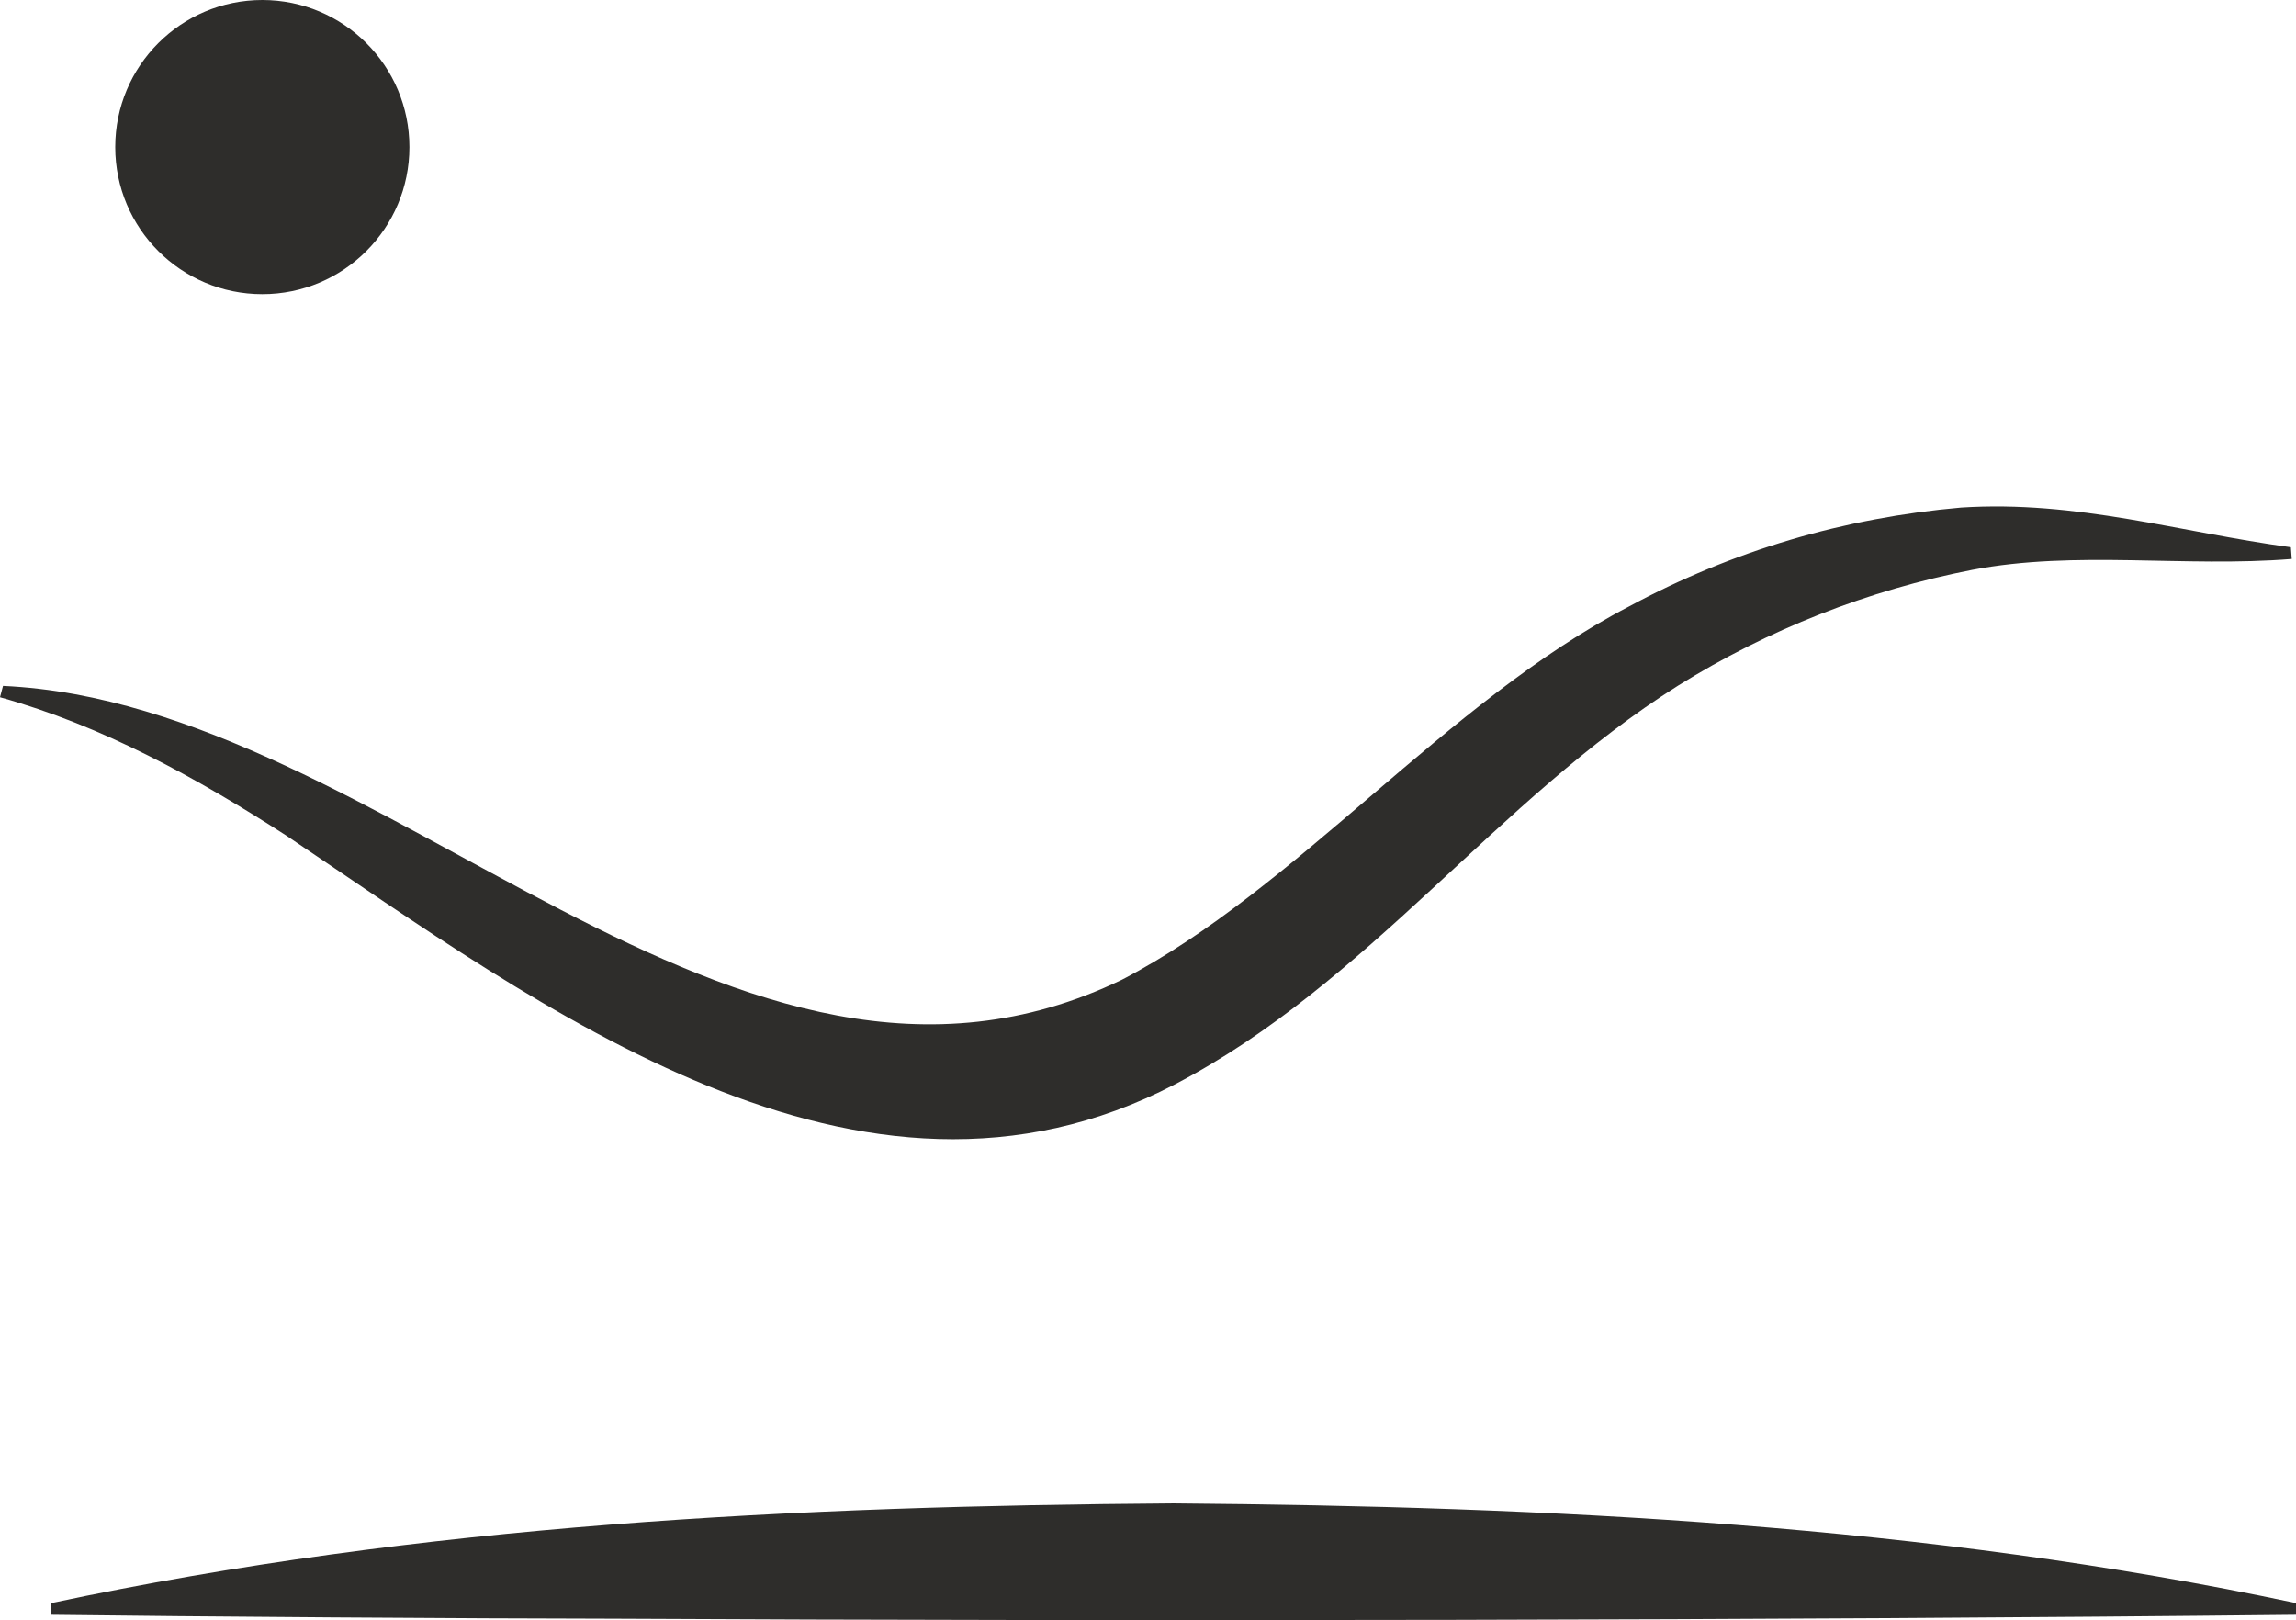
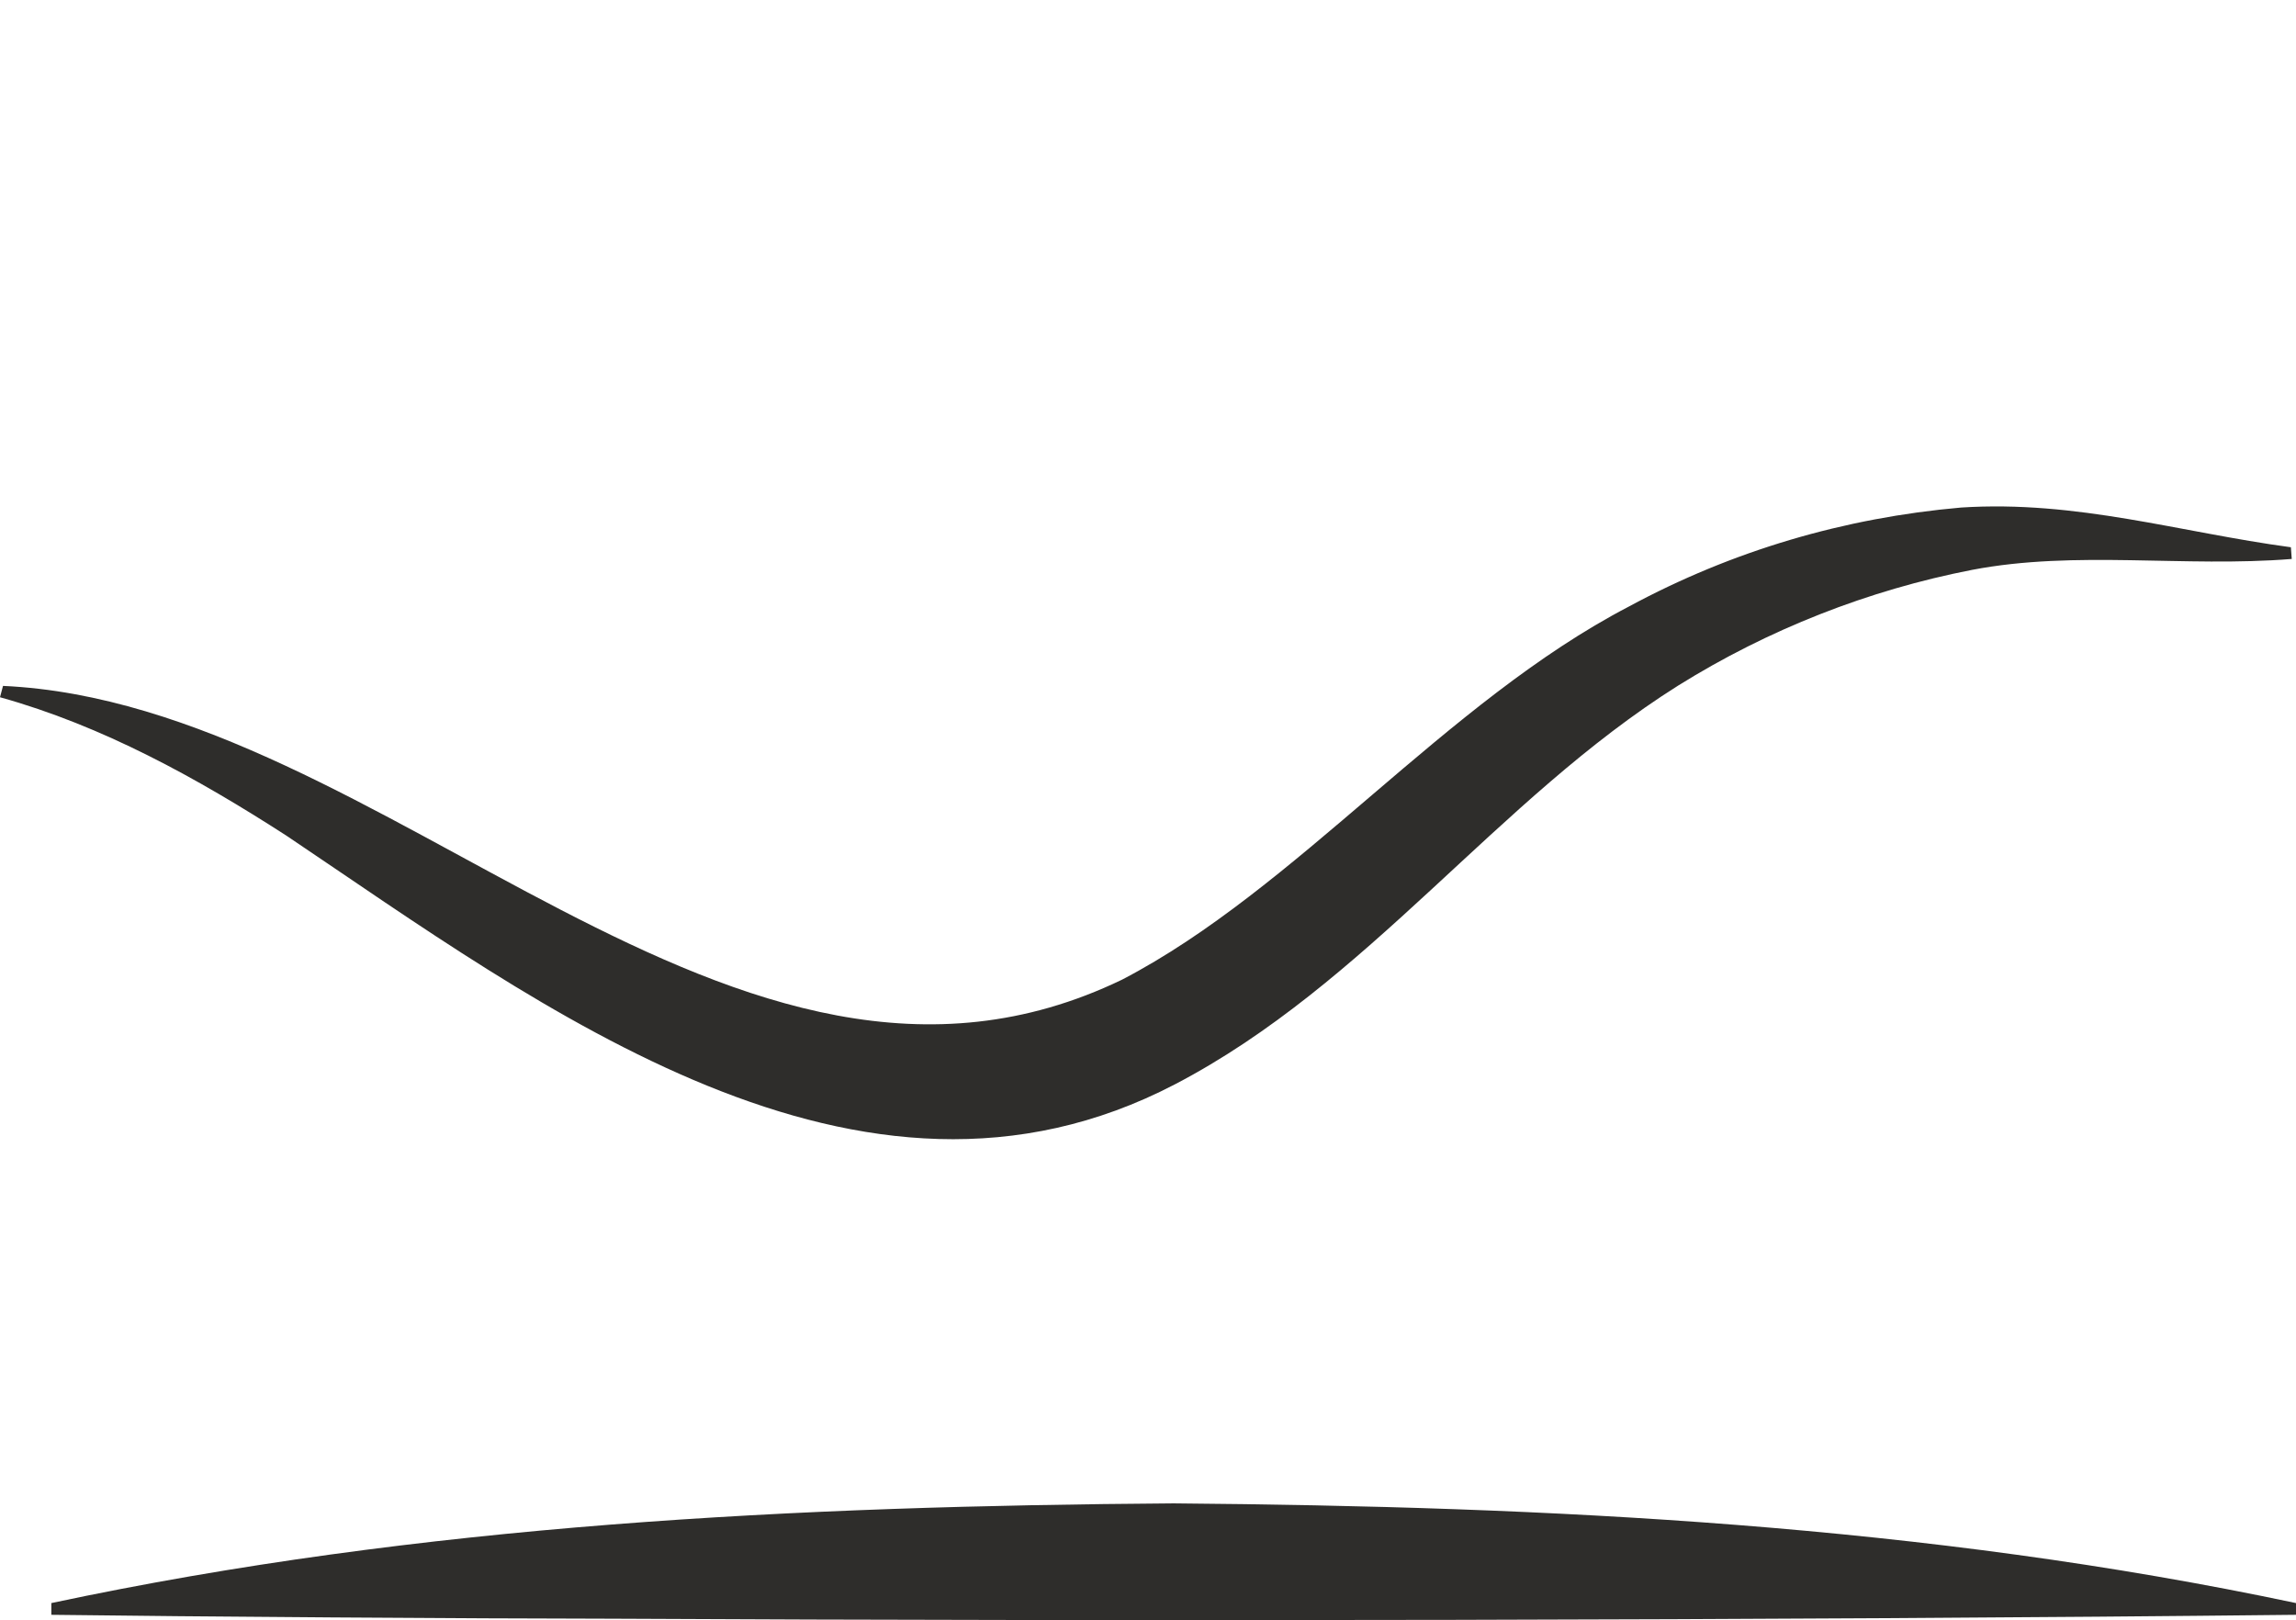
<svg xmlns="http://www.w3.org/2000/svg" id="b" data-name="Réteg 2" width="271.845" height="191.829" viewBox="0 0 271.845 191.829">
  <g id="c" data-name="Layer 1">
-     <circle cx="31.059" cy="17.415" r="17.415" fill="#2e2d2b" />
    <path d="M6.077,189.81c43.965-9.353,88.287-11.484,132.884-11.805,44.596.372,88.911,2.502,132.884,11.804-0.0 0-0,1.39-0,1.39-60.799.663-138.268.777-199.325.462-16.517-.013-49.918-.242-66.442-.462-0.0 0-0-1.389-0-1.389h0Z" fill="#2e2d2b" />
-     <path d="M.358,81.213c45.509,2.083,86.431,57.022,132.496,34.78,20.706-10.764,38.282-32.869,60.02-44.184,12.246-6.614,25.49-10.502,39.326-11.715,13.751-.883,25.865,2.929,39.039,4.703,0-0.0.102,1.386.102,1.386-12.755,1.028-25.524-1.064-37.835,1.289-12.289,2.388-24.183,7.069-34.807,13.7-21.508,13.524-36.721,35.286-59.581,47.213-37.423,19.514-75.089-9.213-105.232-29.457-10.592-6.829-21.742-12.988-33.887-16.373l.358-1.342H.358Z" fill="#2e2d2b" />
+     <path d="M.358,81.213c45.509,2.083,86.431,57.022,132.496,34.78,20.706-10.764,38.282-32.869,60.02-44.184,12.246-6.614,25.49-10.502,39.326-11.715,13.751-.883,25.865,2.929,39.039,4.703,0-0.0.102,1.386.102,1.386-12.755,1.028-25.524-1.064-37.835,1.289-12.289,2.388-24.183,7.069-34.807,13.7-21.508,13.524-36.721,35.286-59.581,47.213-37.423,19.514-75.089-9.213-105.232-29.457-10.592-6.829-21.742-12.988-33.887-16.373l.358-1.342Z" fill="#2e2d2b" />
  </g>
</svg>